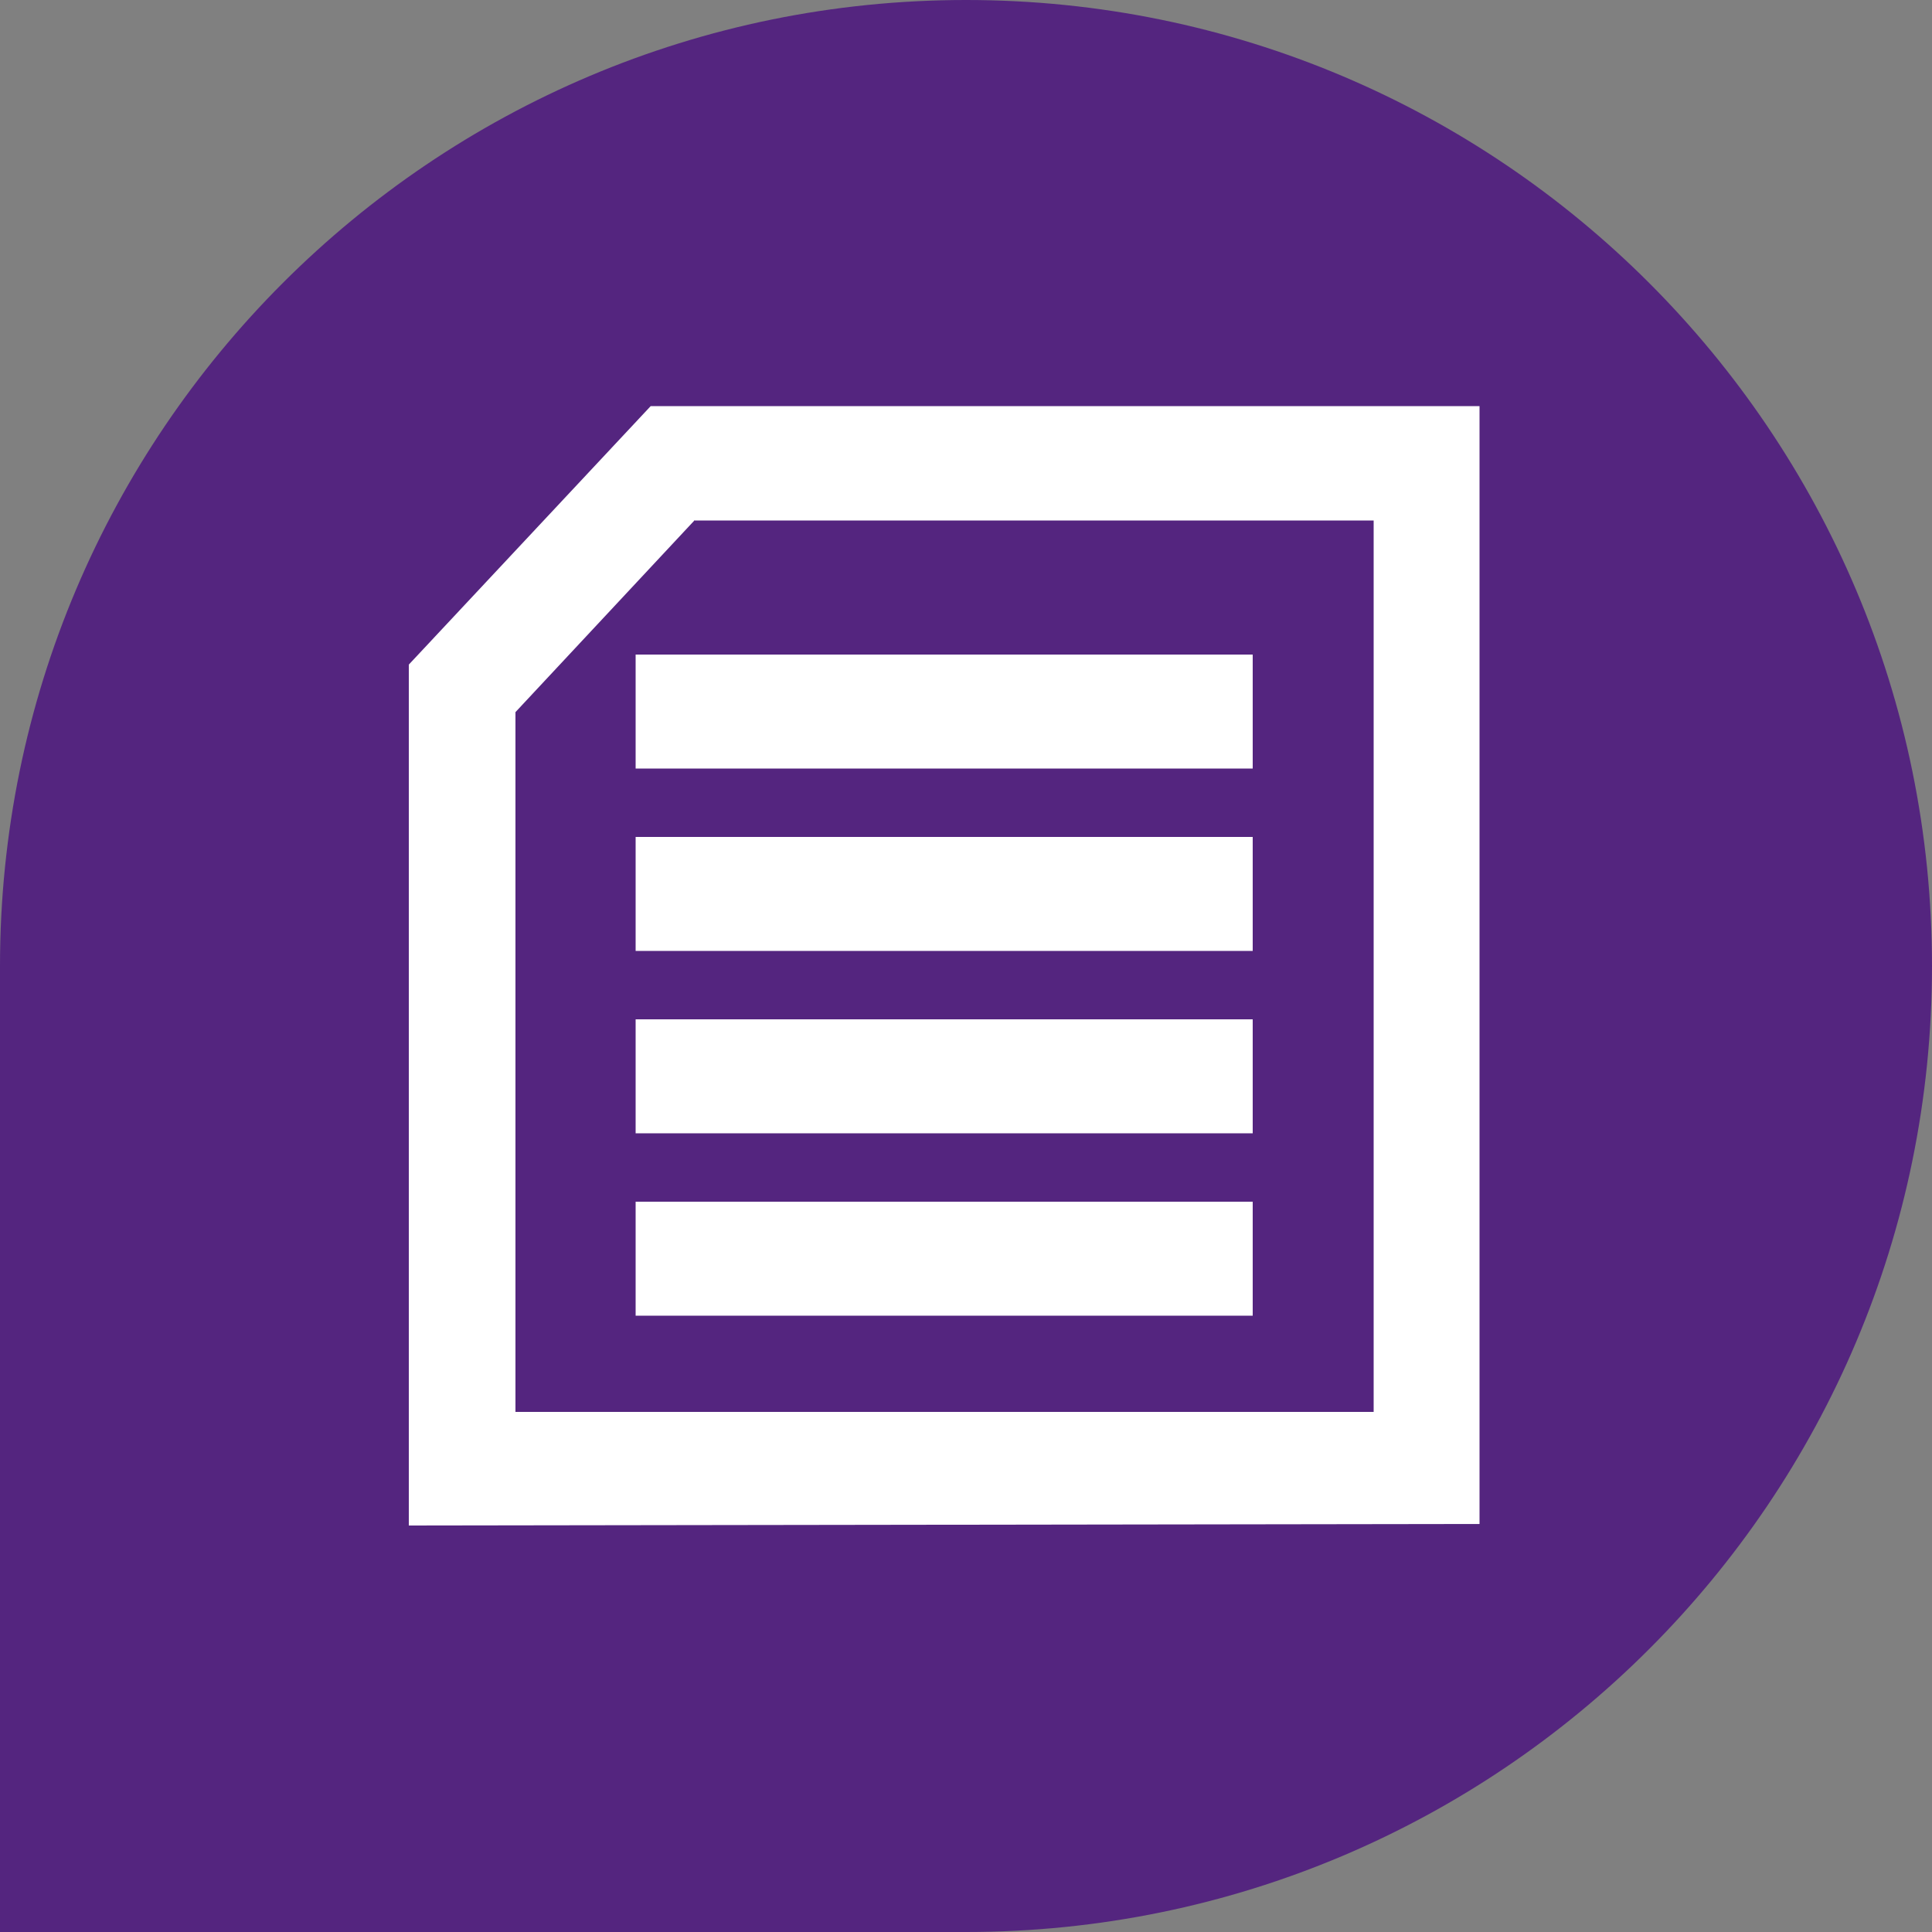
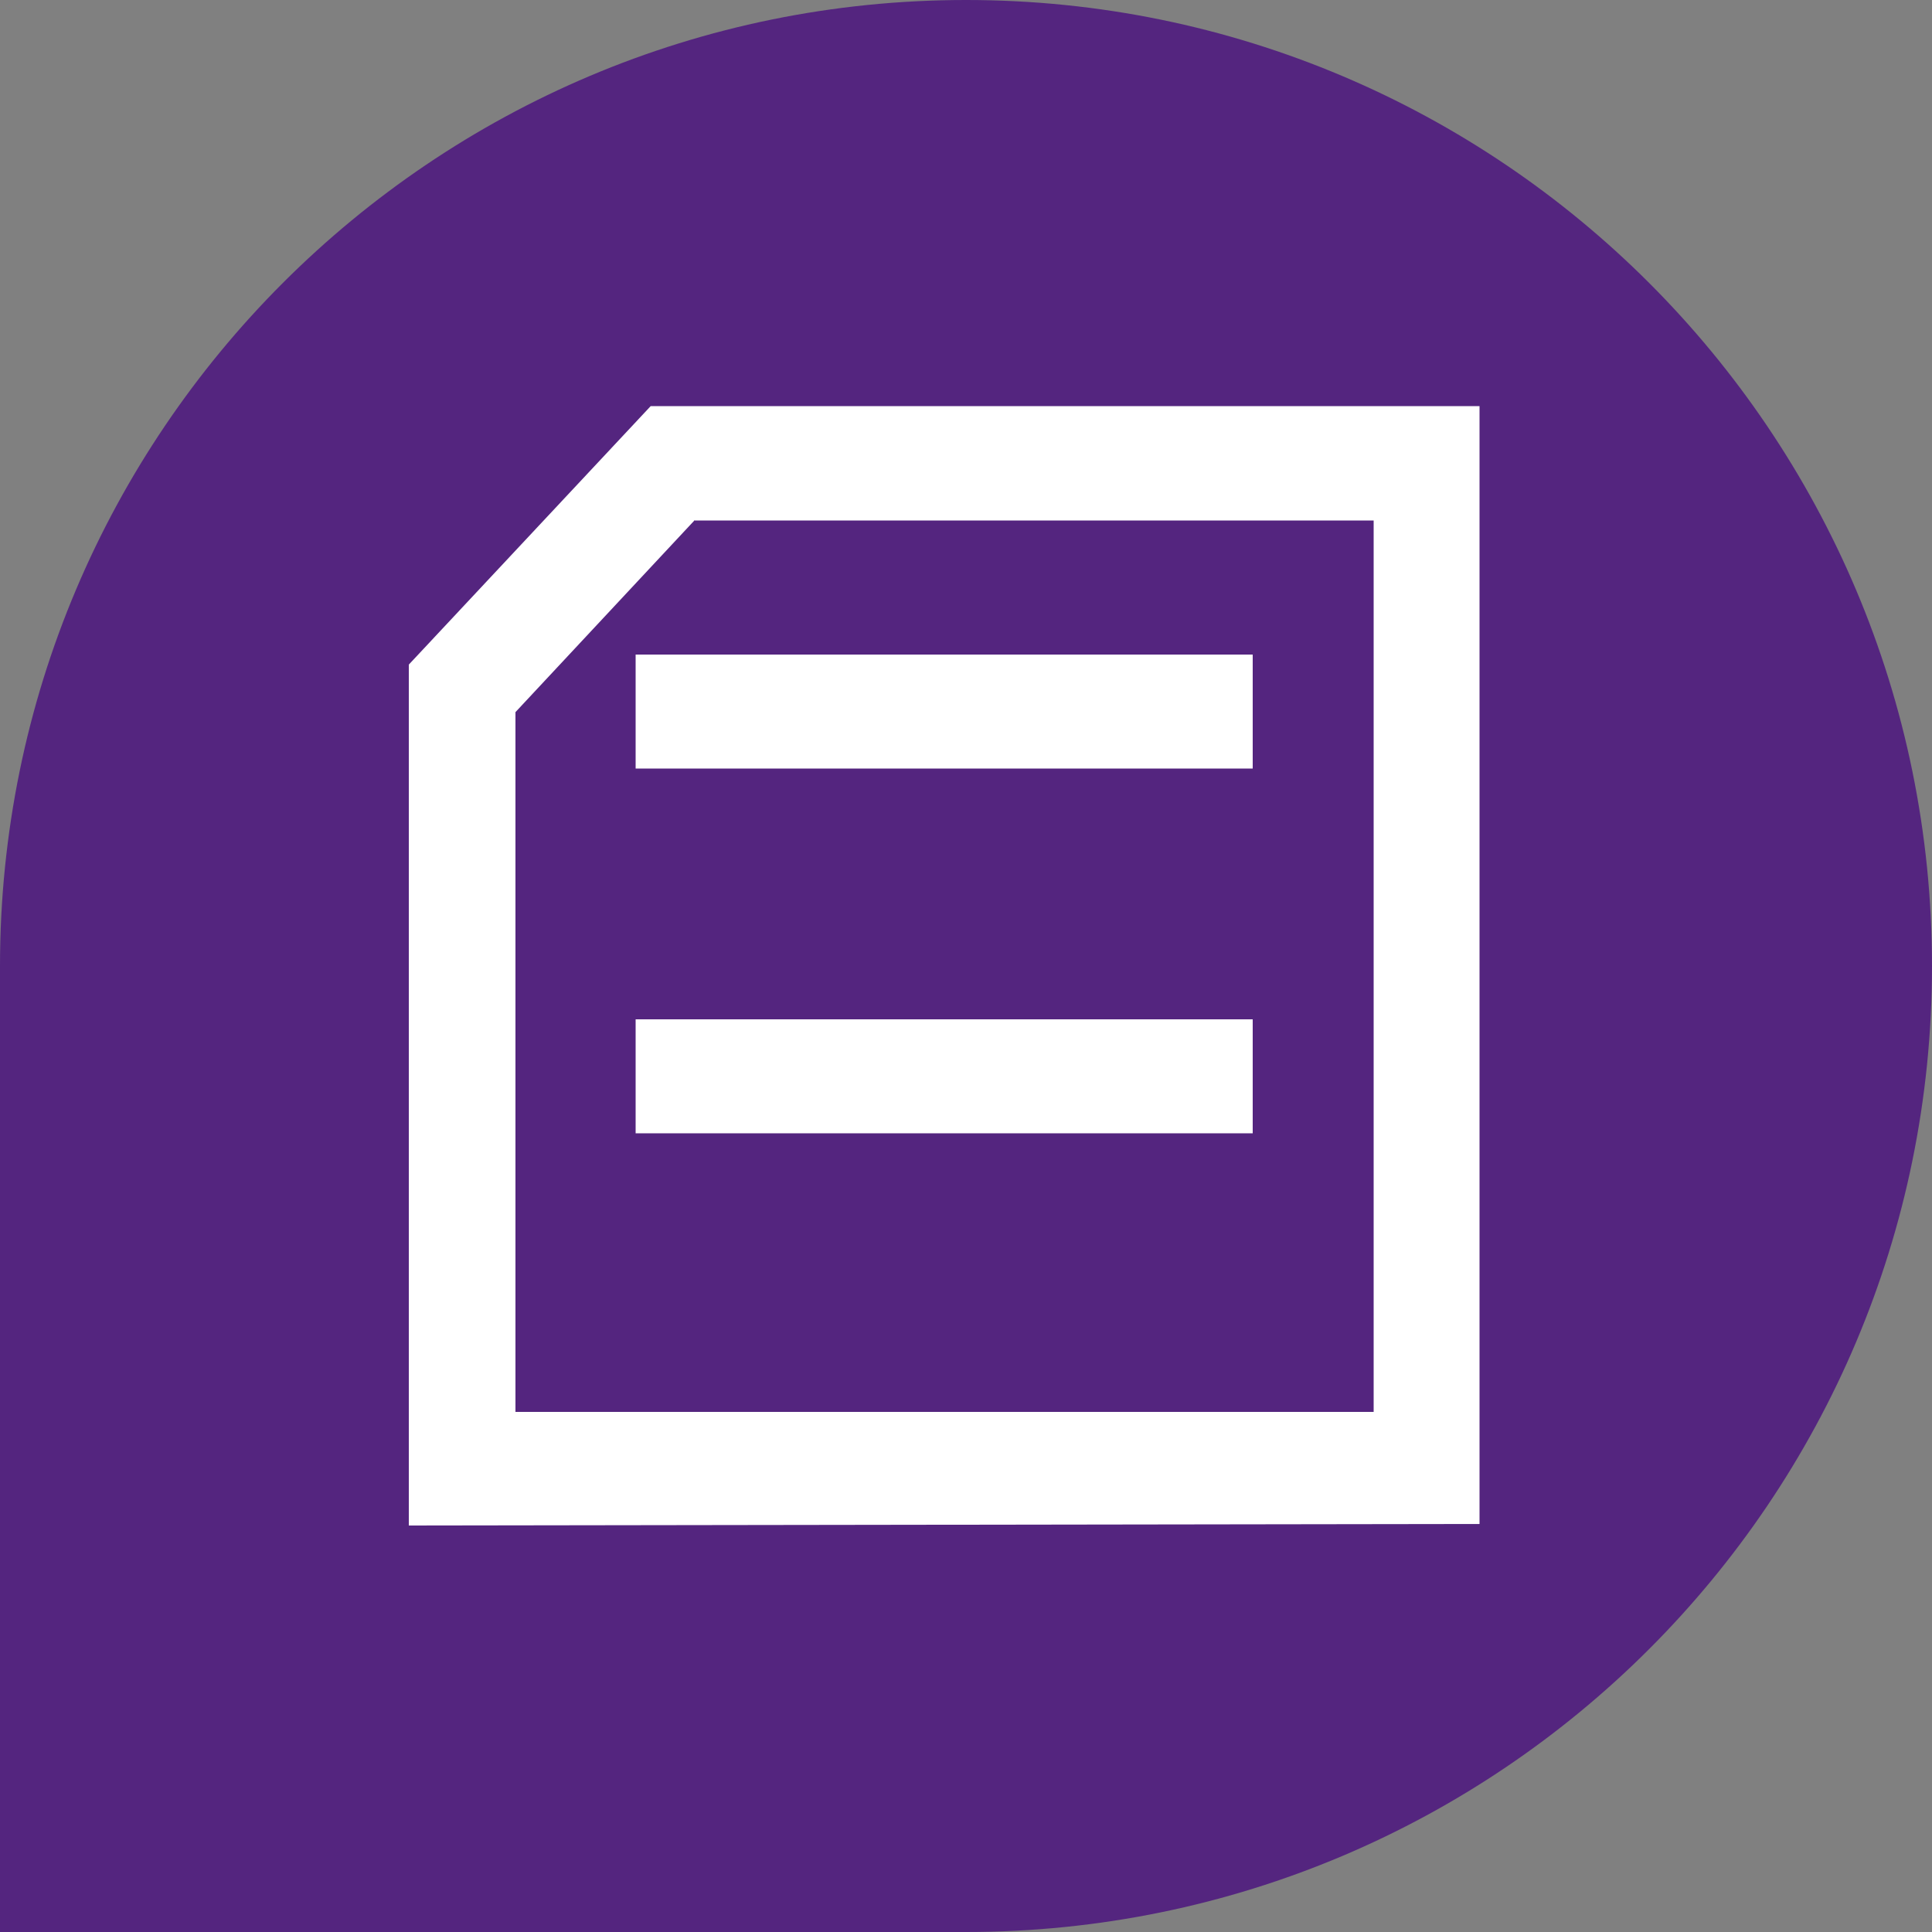
<svg xmlns="http://www.w3.org/2000/svg" version="1.1" id="Layer_1" x="0px" y="0px" viewBox="0 0 500 500" style="enable-background:new 0 0 500 500;" xml:space="preserve">
  <rect x="0" y="0" width="500" height="500" fill="#808080" stroke="none" />
  <style type="text/css">
	.st0{fill:#54257F;}
	.st1{fill:#FFFFFF;}
</style>
  <g>
    <path class="st0" d="M250,0C111.9,0,0,111.9,0,250v250h250c138.1,0,250-111.9,250-250S388.1,0,250,0" />
  </g>
  <g>
    <path class="st1" d="M133.4,184.3l46.4-49.7v0.1h175.7v230.7H133.4V184.3z M168.4,105.1l-62.6,66.9v222.8l277.1-0.4V105.1H168.4z" />
-     <rect x="164.5" y="311" class="st1" width="159.7" height="29.5" />
    <rect x="164.5" y="263.8" class="st1" width="159.7" height="29.5" />
-     <rect x="164.5" y="216.6" class="st1" width="159.7" height="29.5" />
    <rect x="164.5" y="169.4" class="st1" width="159.7" height="29.5" />
  </g>
</svg>